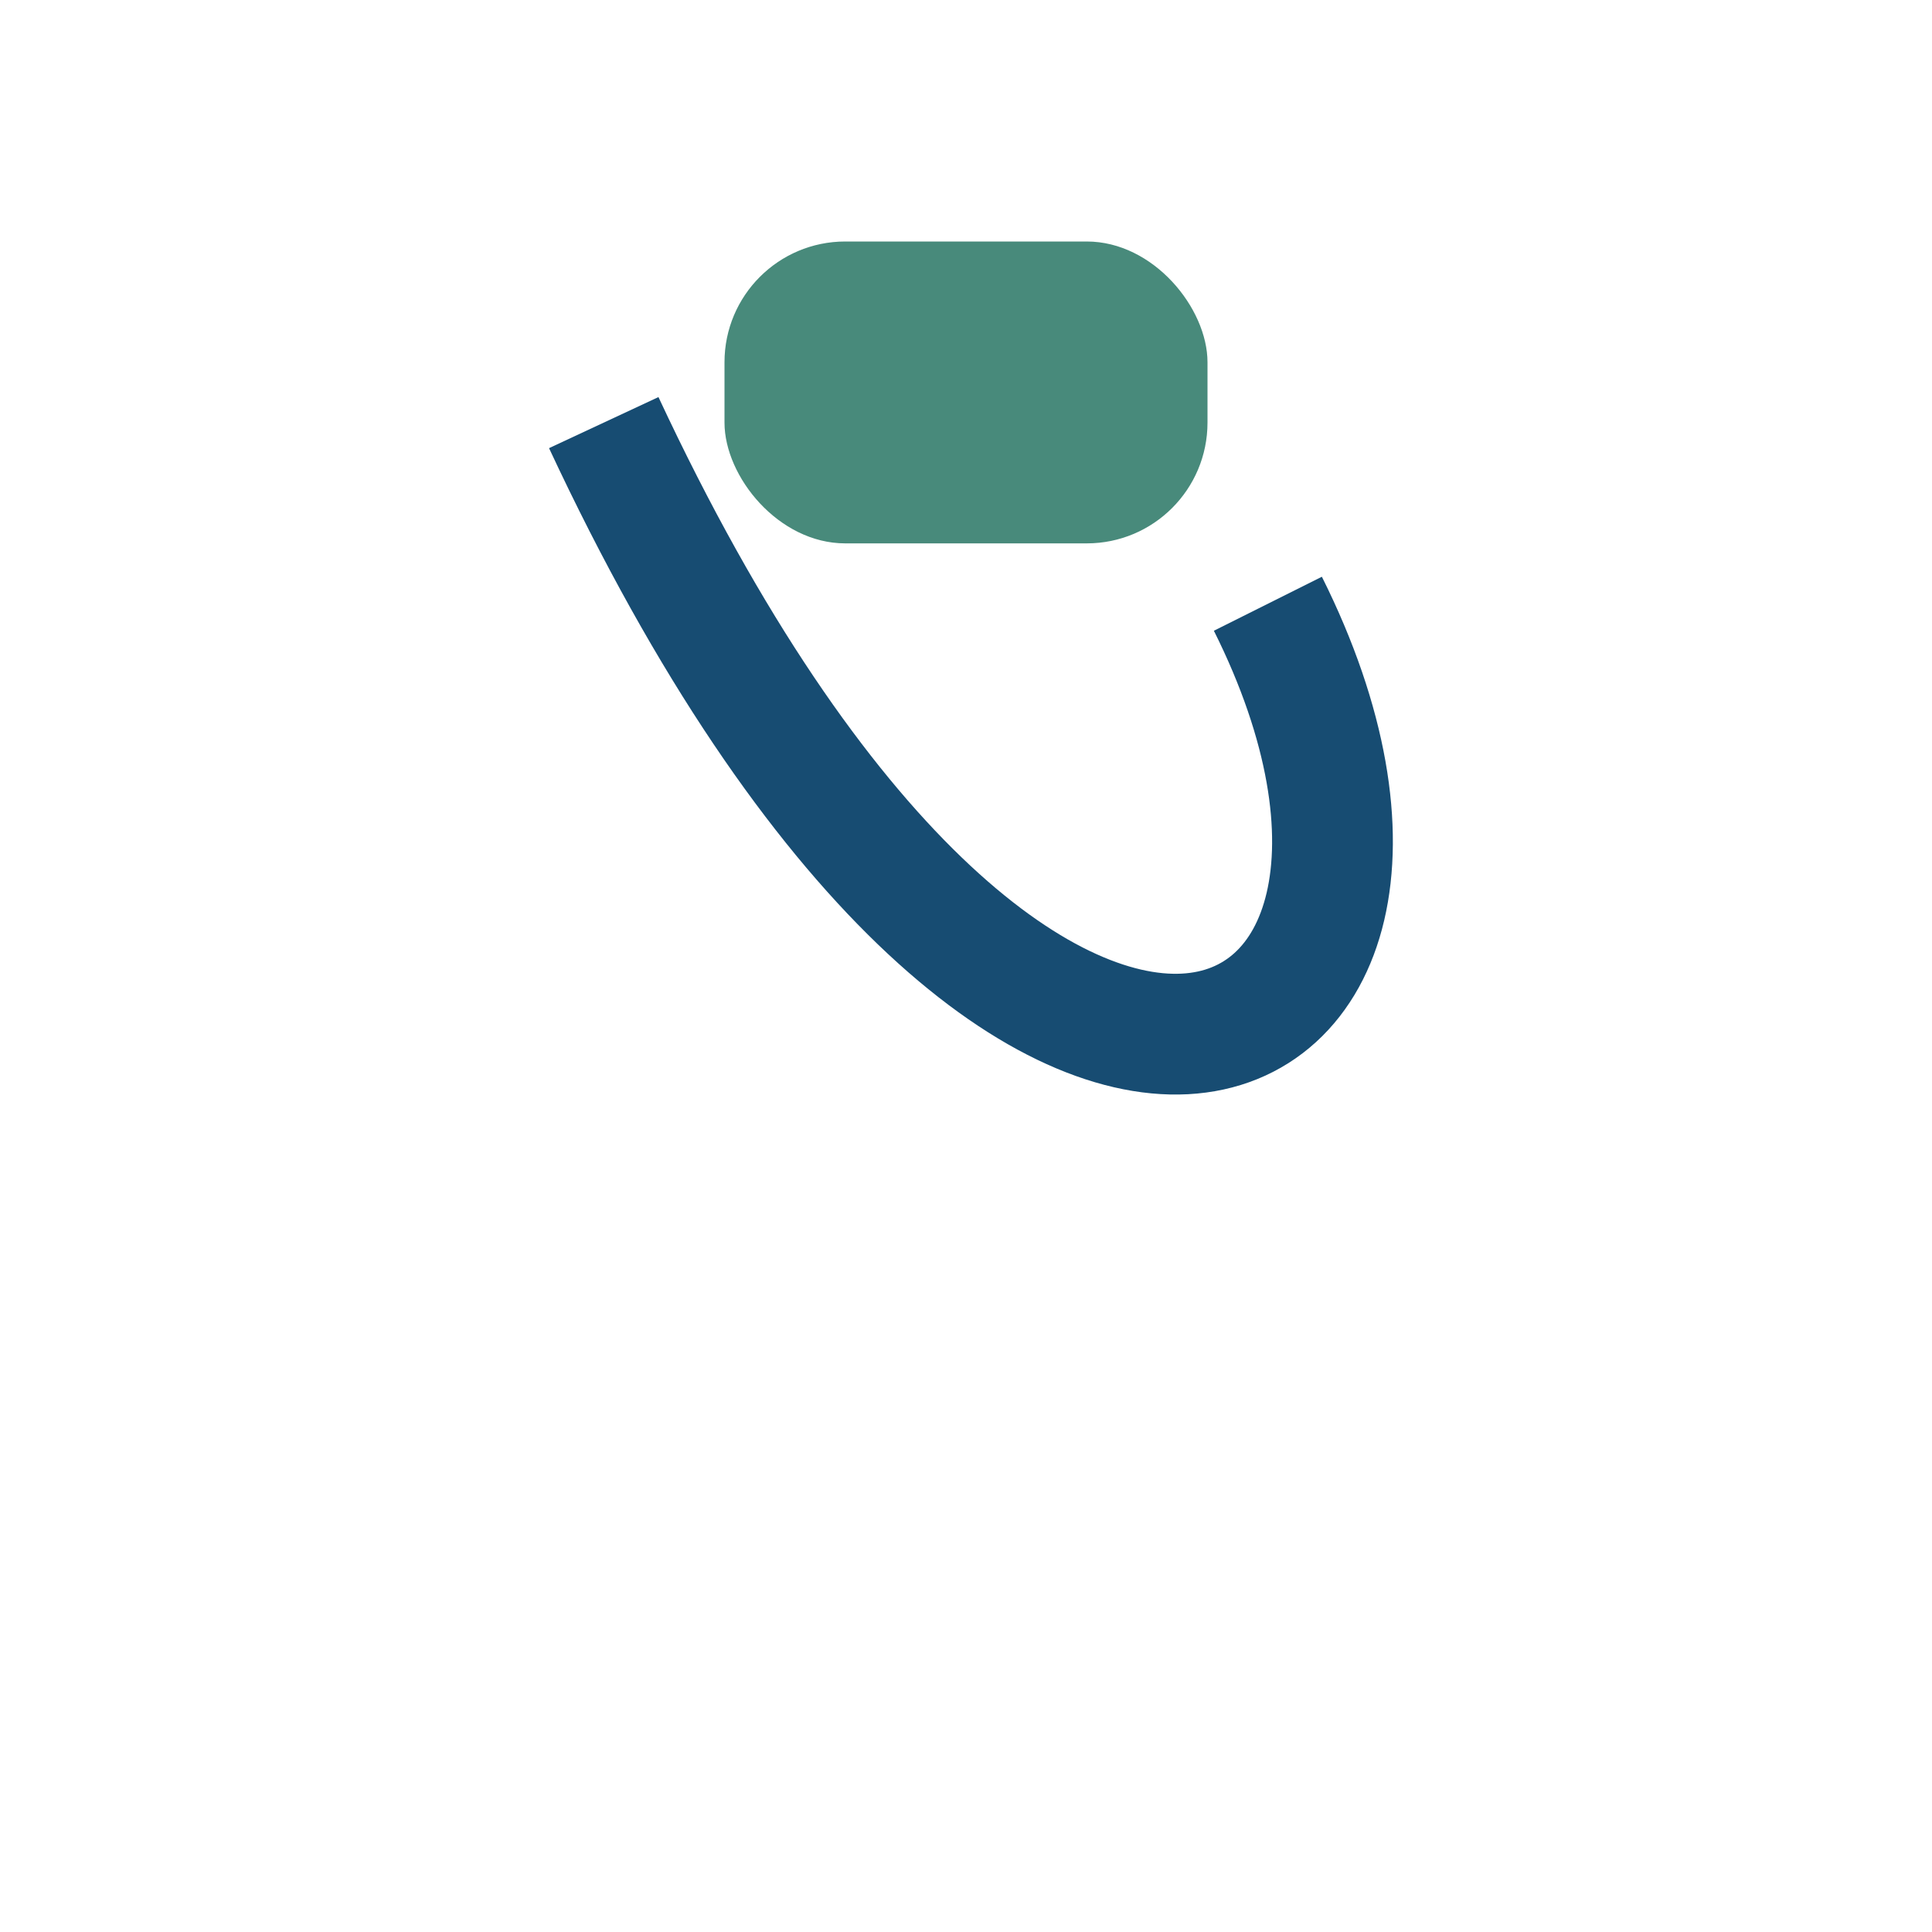
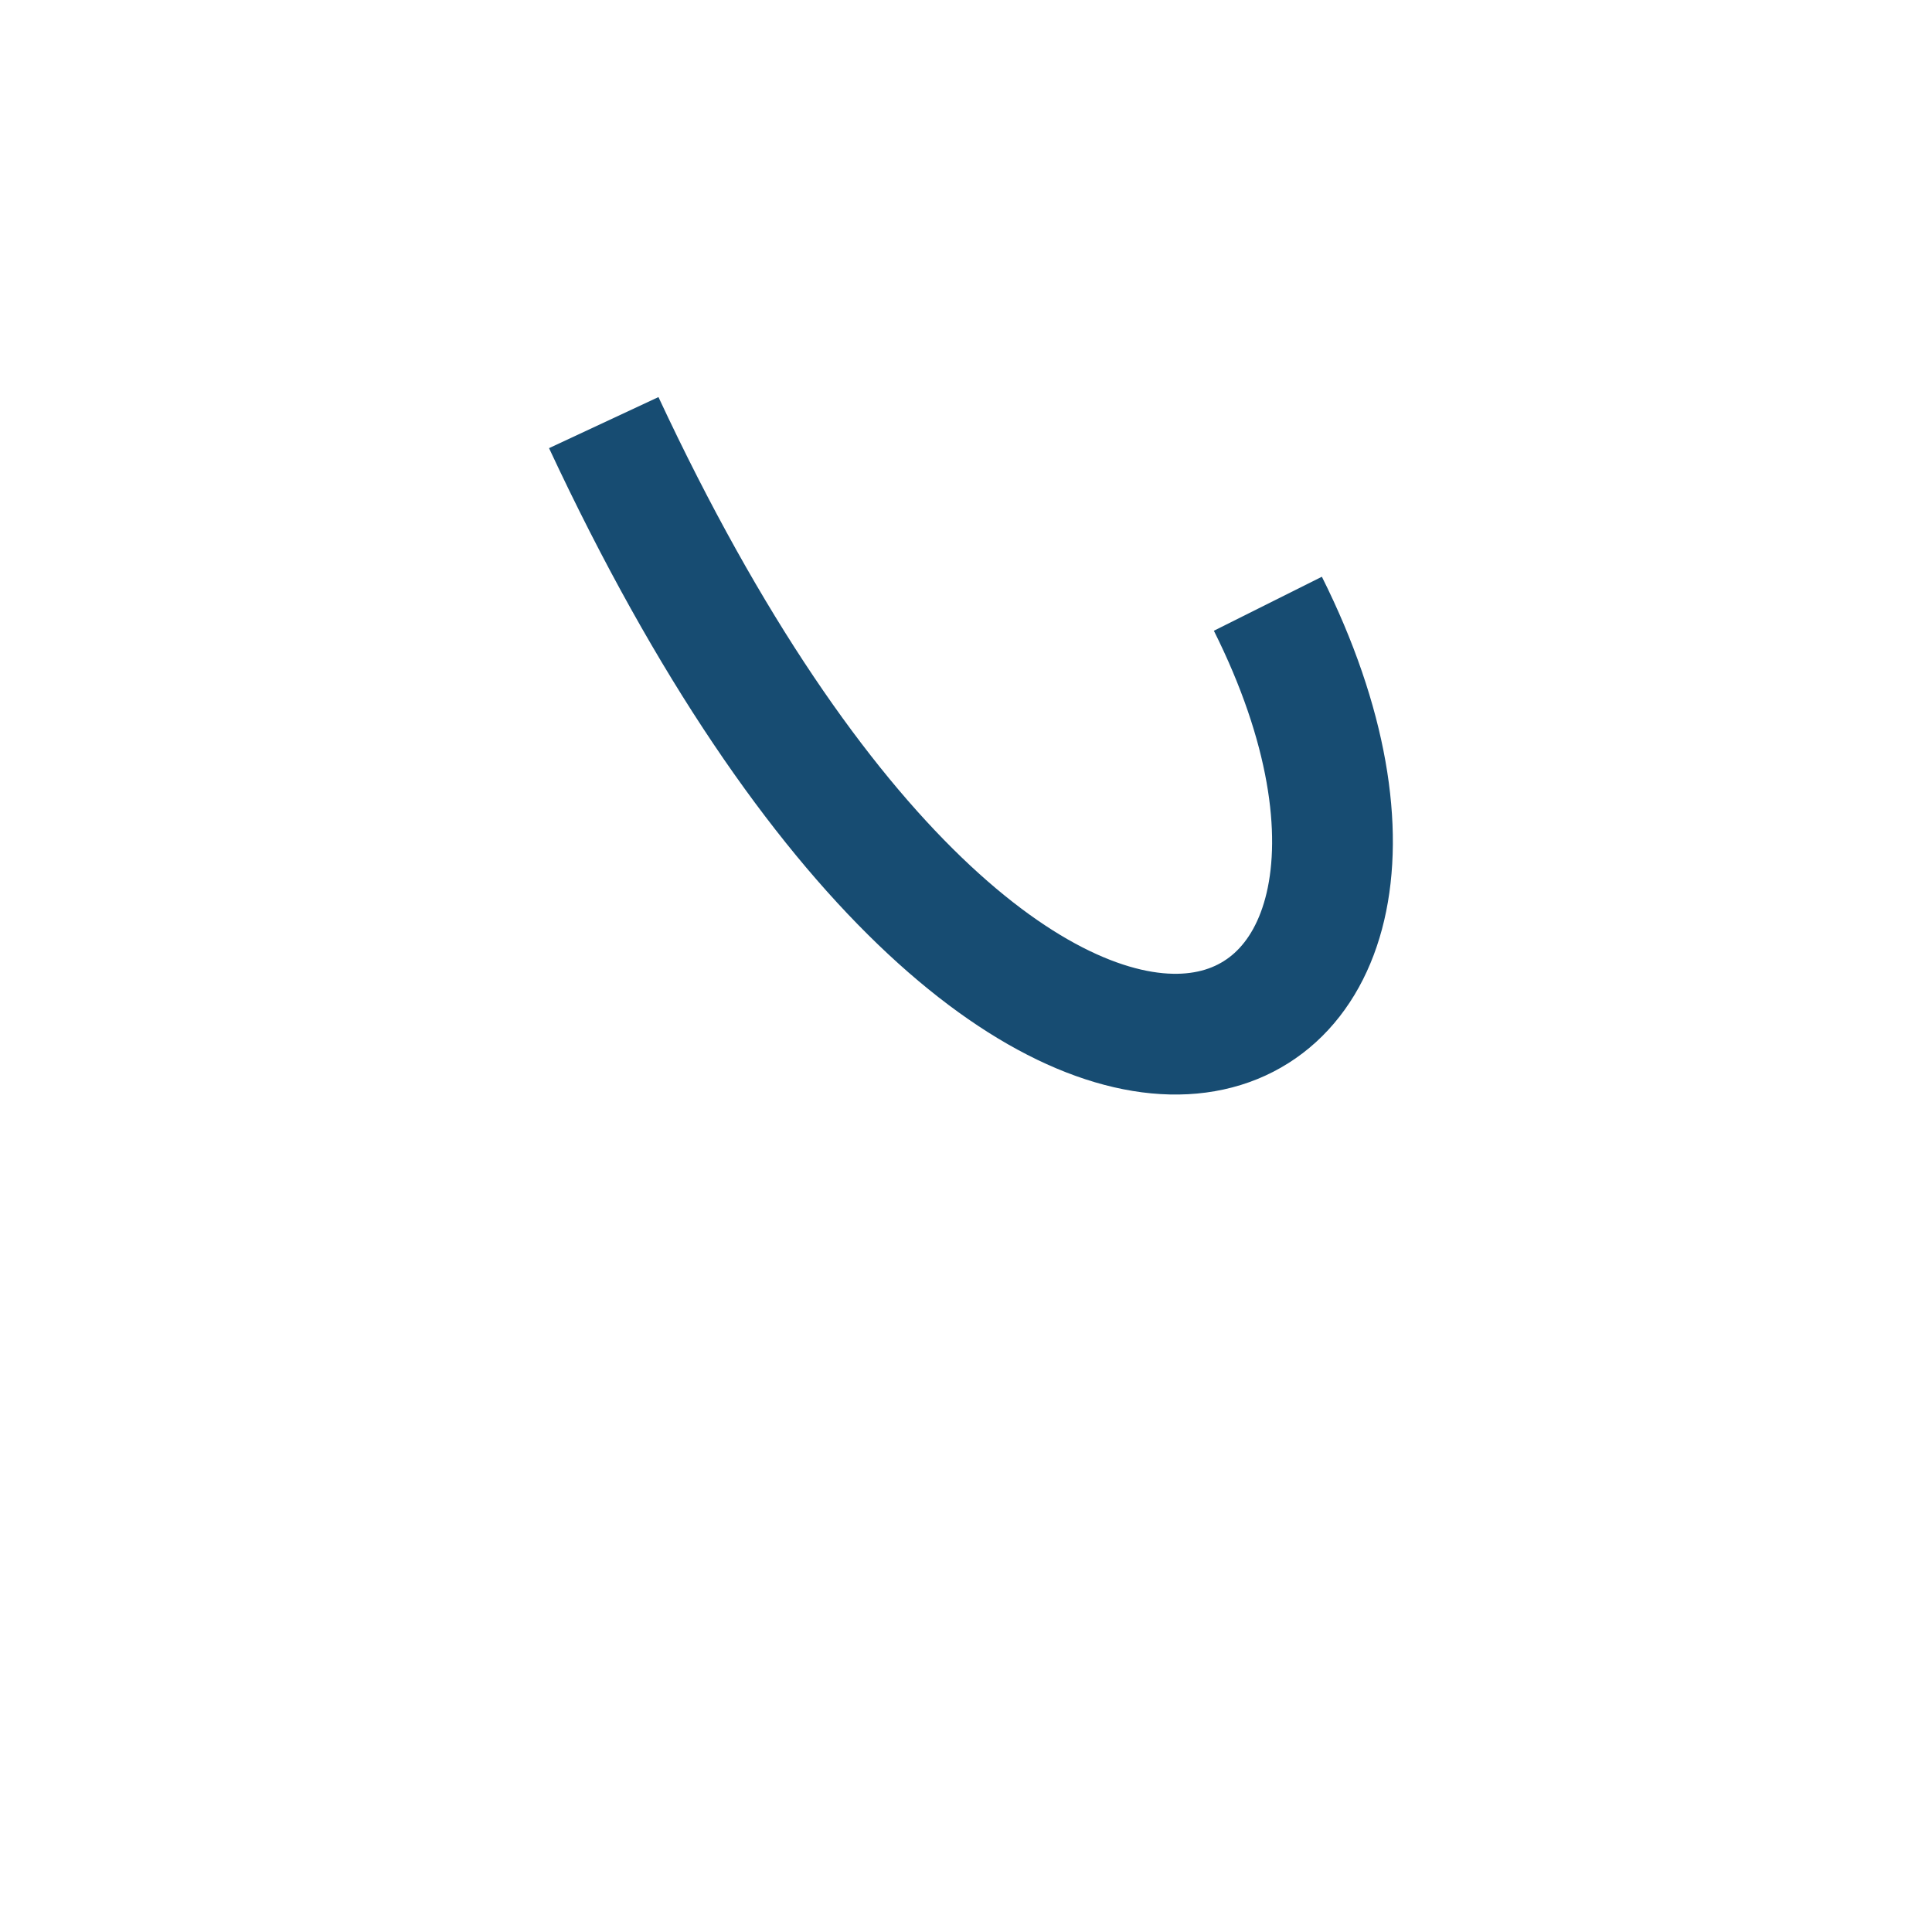
<svg xmlns="http://www.w3.org/2000/svg" width="32" height="32" viewBox="0 0 32 32">
  <path d="M10 7c7 15 15 11 11 3" stroke="#174C72" stroke-width="2" fill="none" />
-   <rect x="12" y="4" width="8" height="5" rx="2" fill="#488A7B" />
</svg>